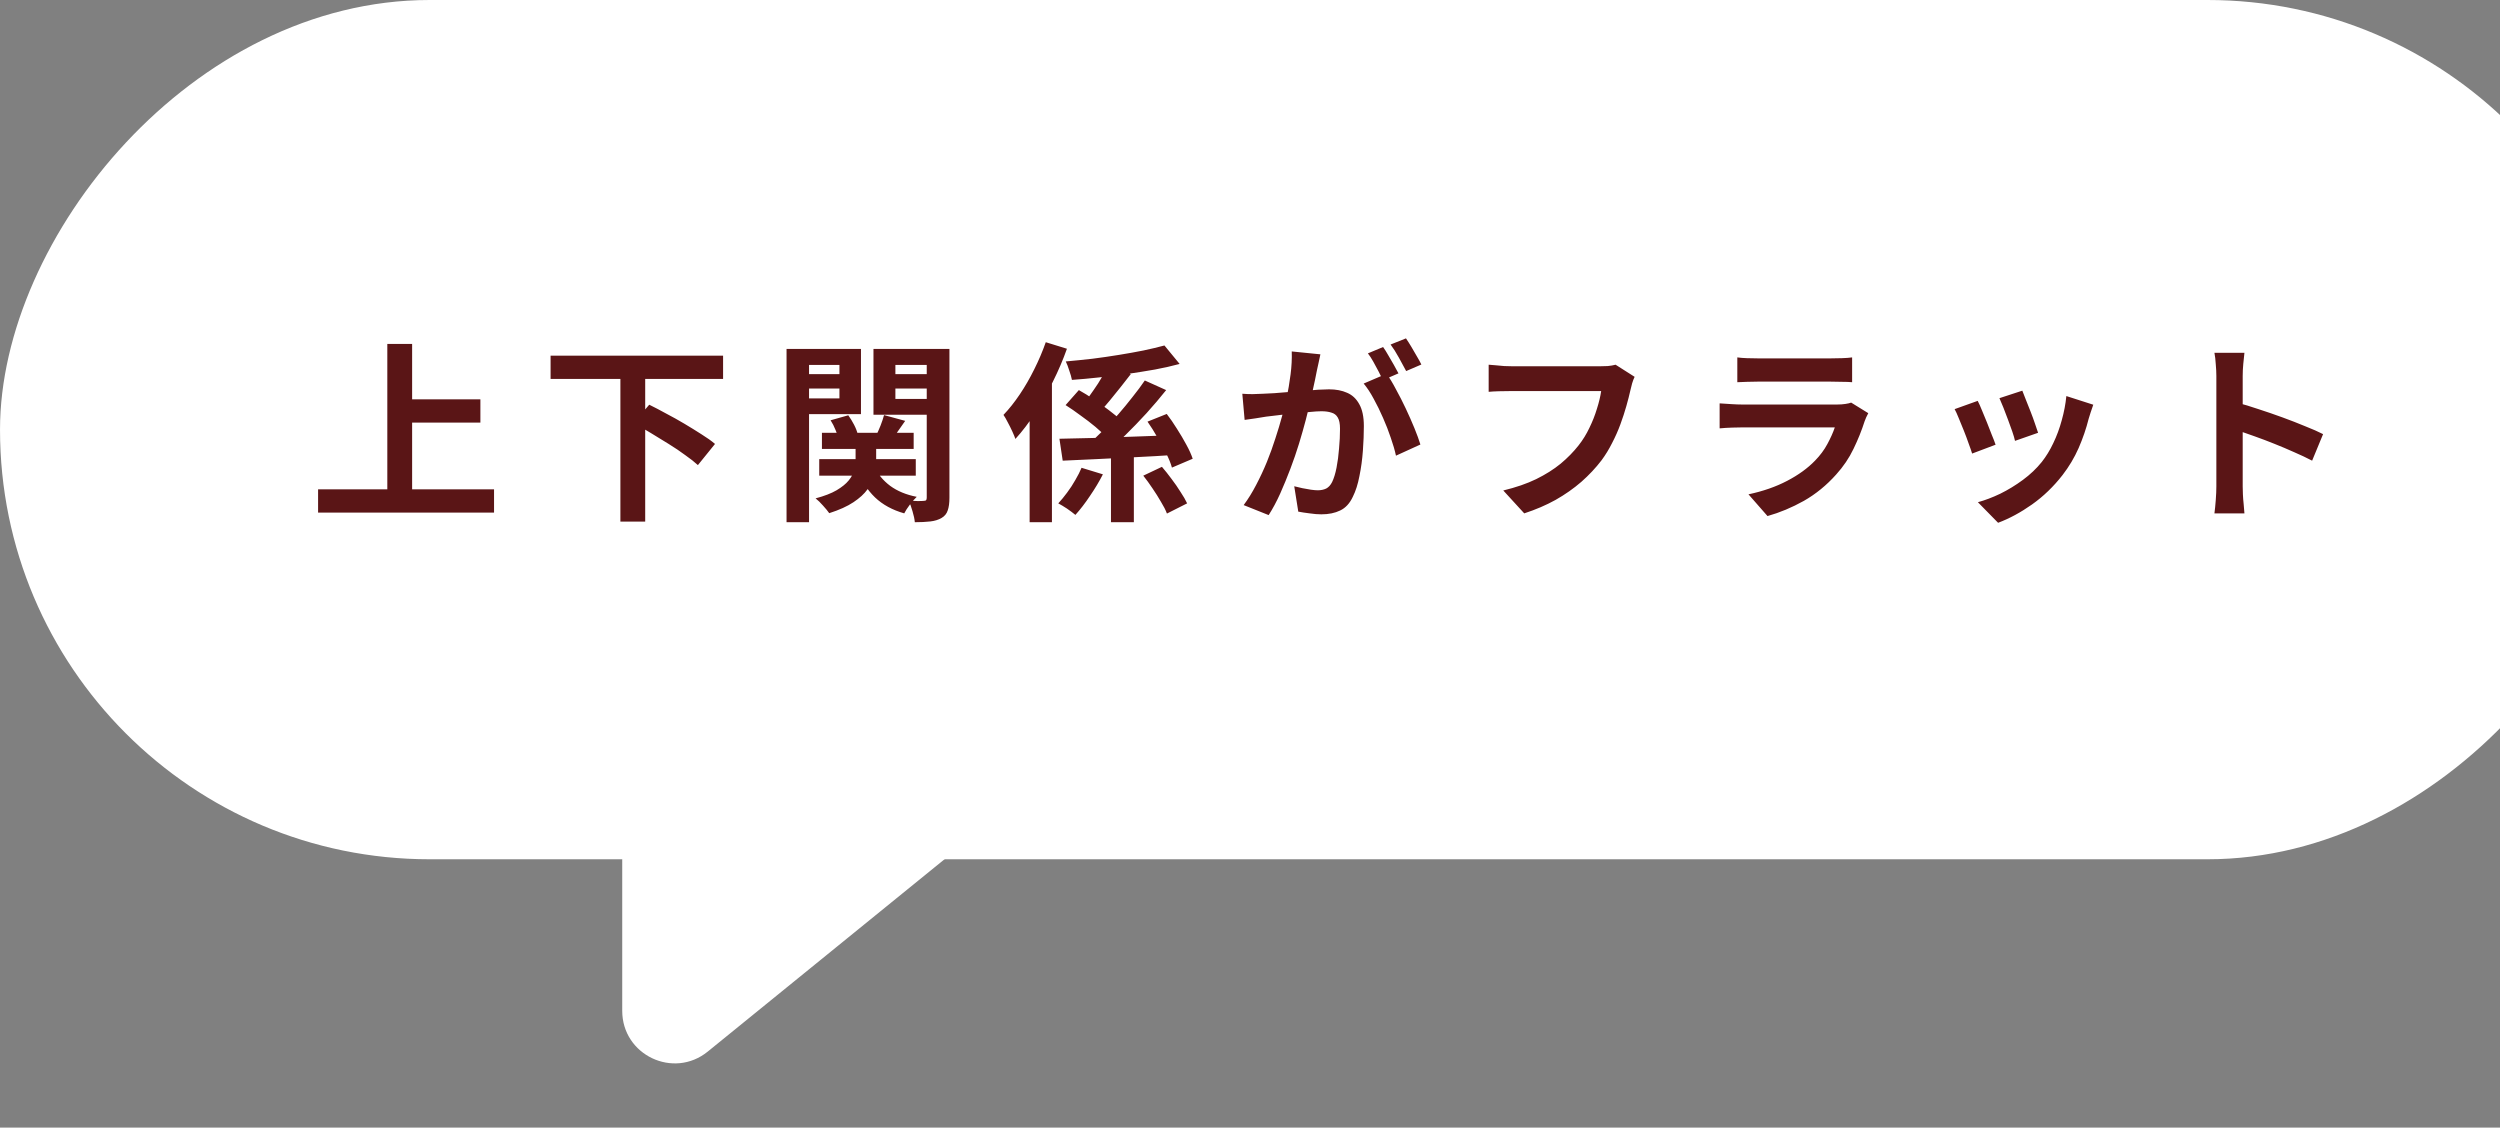
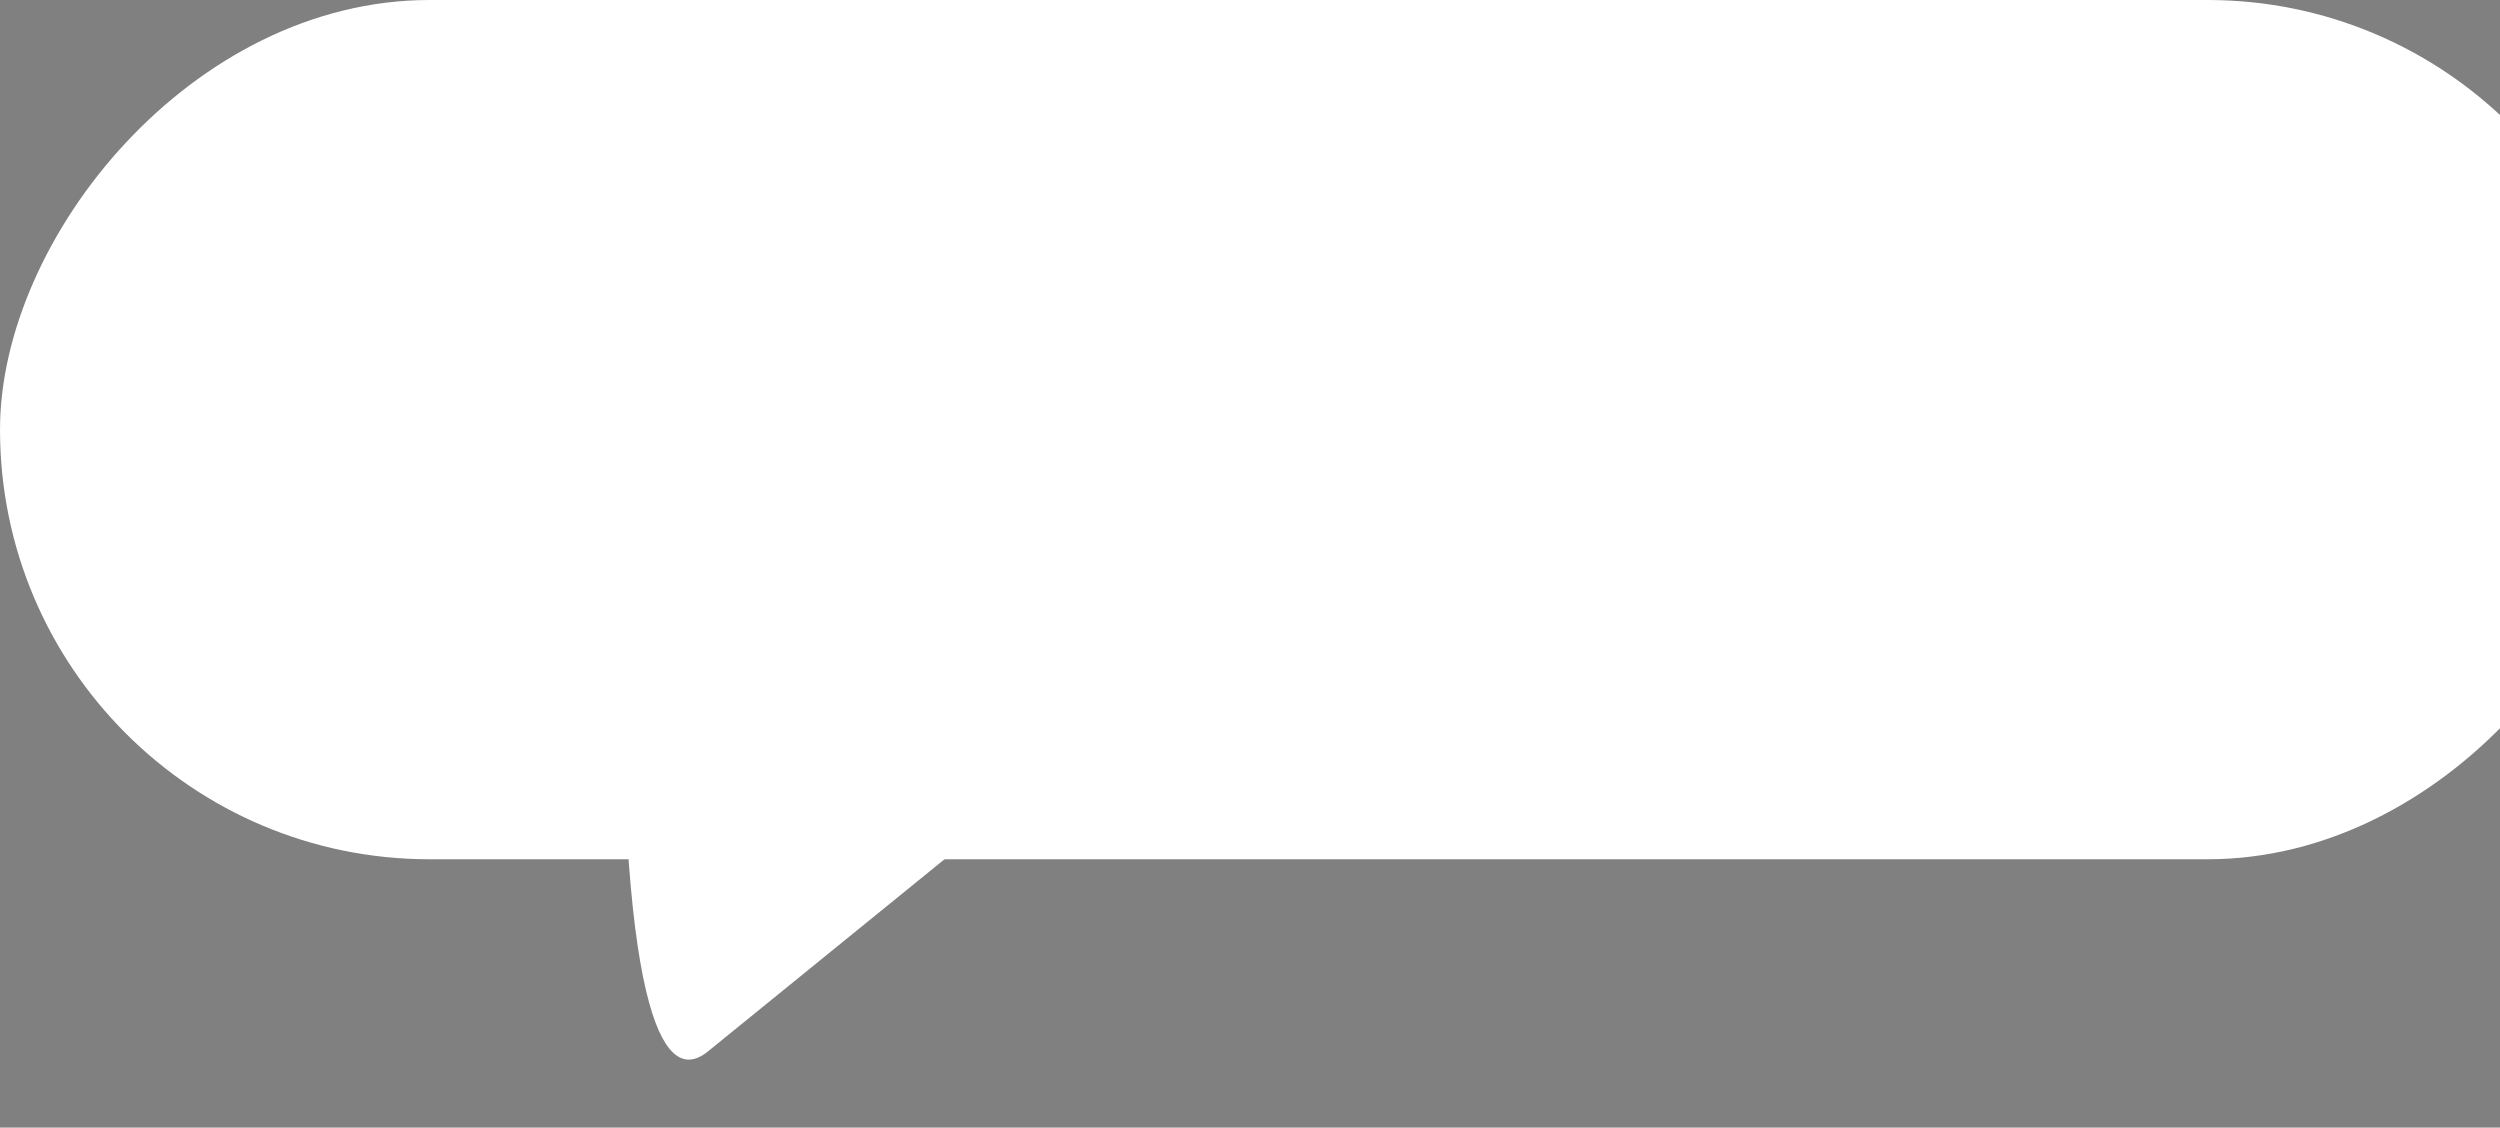
<svg xmlns="http://www.w3.org/2000/svg" width="286" height="129" viewBox="0 0 286 129" fill="none">
  <rect x="0" y="0" width="286" height="129" fill="#808080" stroke="none" />
  <rect width="301.681" height="98.301" rx="49.15" transform="matrix(-1 0 0 1 301.682 0)" fill="white" />
-   <path d="M80.966 120.3L128.697 81.531C132.95 78.076 130.727 71.196 125.256 70.883L77.525 68.156C74.083 67.959 71.183 70.698 71.183 74.146V115.643C71.183 120.694 77.045 123.485 80.966 120.3Z" fill="white" />
-   <path d="M45.805 45.683H54.957V48.345H45.805V45.683ZM36.389 55.979H56.519V58.641H36.389V55.979ZM44.309 39.347H47.147V57.453H44.309V39.347ZM62.987 40.689H82.721V43.351H62.987V40.689ZM70.973 43.065H73.811V59.675H70.973V43.065ZM72.469 48.411L74.273 46.299C74.875 46.593 75.52 46.93 76.209 47.311C76.913 47.678 77.61 48.067 78.299 48.477C78.989 48.888 79.641 49.291 80.257 49.687C80.873 50.069 81.387 50.435 81.797 50.787L79.839 53.207C79.458 52.855 78.974 52.474 78.387 52.063C77.815 51.638 77.185 51.213 76.495 50.787C75.821 50.362 75.139 49.944 74.449 49.533C73.76 49.108 73.1 48.734 72.469 48.411ZM94.029 49.511H104.523V51.359H94.029V49.511ZM93.721 52.525H104.765V54.417H93.721V52.525ZM97.879 50.413H100.233V52.789C100.233 53.303 100.16 53.831 100.013 54.373C99.881 54.916 99.625 55.451 99.243 55.979C98.877 56.493 98.341 56.984 97.637 57.453C96.933 57.923 96.009 58.341 94.865 58.707C94.704 58.473 94.469 58.187 94.161 57.849C93.868 57.512 93.582 57.233 93.303 57.013C94.301 56.749 95.1 56.441 95.701 56.089C96.317 55.723 96.779 55.349 97.087 54.967C97.41 54.571 97.623 54.183 97.725 53.801C97.828 53.42 97.879 53.061 97.879 52.723V50.413ZM100.013 53.361C100.409 54.227 101.018 54.967 101.839 55.583C102.661 56.185 103.673 56.603 104.875 56.837C104.641 57.057 104.377 57.358 104.083 57.739C103.805 58.106 103.592 58.436 103.445 58.729C102.096 58.348 100.981 57.739 100.101 56.903C99.221 56.053 98.554 55.011 98.099 53.779L100.013 53.361ZM95.019 48.081L97.043 47.509C97.278 47.832 97.498 48.191 97.703 48.587C97.909 48.983 98.048 49.343 98.121 49.665L95.965 50.281C95.892 49.973 95.767 49.614 95.591 49.203C95.43 48.793 95.239 48.419 95.019 48.081ZM101.135 47.487L103.555 48.147C103.247 48.573 102.954 48.991 102.675 49.401C102.411 49.797 102.169 50.149 101.949 50.457L100.211 49.863C100.387 49.511 100.563 49.115 100.739 48.675C100.915 48.221 101.047 47.825 101.135 47.487ZM91.301 42.801H96.823V44.451H91.301V42.801ZM101.443 42.801H106.987V44.451H101.443V42.801ZM106.019 39.919H108.615V56.947C108.615 57.549 108.549 58.033 108.417 58.399C108.3 58.766 108.065 59.052 107.713 59.257C107.361 59.463 106.936 59.595 106.437 59.653C105.939 59.712 105.345 59.741 104.655 59.741C104.626 59.389 104.538 58.971 104.391 58.487C104.259 58.018 104.113 57.615 103.951 57.277C104.303 57.292 104.648 57.307 104.985 57.321C105.337 57.321 105.565 57.314 105.667 57.299C105.814 57.299 105.909 57.27 105.953 57.211C105.997 57.153 106.019 57.057 106.019 56.925V39.919ZM91.543 39.919H98.495V47.377H91.543V45.573H96.031V41.745H91.543V39.919ZM107.383 39.919V41.745H102.433V45.639H107.383V47.443H99.925V39.919H107.383ZM89.981 39.919H92.555V59.741H89.981V39.919ZM127.095 51.007H129.713V59.741H127.095V51.007ZM121.199 50.193C122.299 50.164 123.575 50.135 125.027 50.105C126.494 50.061 128.034 50.01 129.647 49.951C131.275 49.893 132.889 49.834 134.487 49.775L134.421 52.041C132.896 52.144 131.363 52.232 129.823 52.305C128.283 52.379 126.809 52.452 125.401 52.525C123.993 52.584 122.717 52.643 121.573 52.701L121.199 50.193ZM133.211 39.523L134.949 41.635C134.084 41.87 133.145 42.083 132.133 42.273C131.121 42.449 130.073 42.618 128.987 42.779C127.917 42.926 126.839 43.058 125.753 43.175C124.683 43.293 123.641 43.388 122.629 43.461C122.571 43.153 122.468 42.794 122.321 42.383C122.189 41.958 122.057 41.613 121.925 41.349C122.908 41.261 123.92 41.159 124.961 41.041C126.003 40.909 127.015 40.763 127.997 40.601C128.995 40.44 129.933 40.271 130.813 40.095C131.708 39.905 132.507 39.714 133.211 39.523ZM130.967 43.527L133.409 44.627C132.72 45.493 131.972 46.373 131.165 47.267C130.359 48.147 129.545 48.991 128.723 49.797C127.917 50.589 127.154 51.293 126.435 51.909L124.477 50.853C125.02 50.384 125.585 49.856 126.171 49.269C126.773 48.668 127.359 48.045 127.931 47.399C128.503 46.739 129.046 46.079 129.559 45.419C130.087 44.759 130.557 44.129 130.967 43.527ZM126.919 41.569L129.361 42.801C128.98 43.285 128.584 43.791 128.173 44.319C127.763 44.833 127.359 45.331 126.963 45.815C126.582 46.285 126.215 46.695 125.863 47.047L124.081 46.035C124.404 45.625 124.741 45.163 125.093 44.649C125.46 44.136 125.797 43.608 126.105 43.065C126.428 42.523 126.699 42.024 126.919 41.569ZM130.791 54.417L132.925 53.405C133.292 53.831 133.659 54.293 134.025 54.791C134.407 55.29 134.751 55.789 135.059 56.287C135.382 56.771 135.631 57.204 135.807 57.585L133.497 58.751C133.351 58.355 133.123 57.908 132.815 57.409C132.522 56.896 132.199 56.383 131.847 55.869C131.495 55.341 131.143 54.857 130.791 54.417ZM131.275 48.235L133.475 47.355C133.871 47.869 134.26 48.433 134.641 49.049C135.037 49.665 135.397 50.274 135.719 50.875C136.042 51.462 136.284 51.997 136.445 52.481L134.069 53.493C133.937 53.009 133.717 52.467 133.409 51.865C133.116 51.264 132.779 50.648 132.397 50.017C132.031 49.372 131.657 48.778 131.275 48.235ZM121.903 46.343L123.421 44.627C123.979 44.935 124.558 45.295 125.159 45.705C125.761 46.116 126.333 46.527 126.875 46.937C127.433 47.348 127.88 47.729 128.217 48.081L126.567 50.017C126.259 49.665 125.841 49.269 125.313 48.829C124.785 48.389 124.221 47.957 123.619 47.531C123.033 47.091 122.461 46.695 121.903 46.343ZM119.637 39.149L122.057 39.897C121.617 41.144 121.082 42.398 120.451 43.659C119.835 44.921 119.161 46.116 118.427 47.245C117.694 48.375 116.939 49.365 116.161 50.215C116.088 49.995 115.971 49.709 115.809 49.357C115.648 49.005 115.472 48.653 115.281 48.301C115.105 47.949 114.944 47.671 114.797 47.465C115.443 46.791 116.066 46.006 116.667 45.111C117.269 44.217 117.819 43.263 118.317 42.251C118.831 41.225 119.271 40.191 119.637 39.149ZM117.789 45.265L120.319 42.735L120.341 42.757V59.741H117.789V45.265ZM123.729 53.515L126.171 54.263C125.761 55.07 125.269 55.891 124.697 56.727C124.14 57.563 123.583 58.289 123.025 58.905C122.761 58.685 122.439 58.443 122.057 58.179C121.676 57.93 121.346 57.732 121.067 57.585C121.405 57.219 121.742 56.808 122.079 56.353C122.431 55.884 122.747 55.4 123.025 54.901C123.319 54.403 123.553 53.941 123.729 53.515ZM151.053 40.535C150.995 40.814 150.929 41.122 150.855 41.459C150.782 41.782 150.716 42.083 150.657 42.361C150.599 42.684 150.525 43.051 150.437 43.461C150.349 43.857 150.261 44.261 150.173 44.671C150.1 45.067 150.019 45.456 149.931 45.837C149.785 46.468 149.601 47.201 149.381 48.037C149.161 48.873 148.905 49.775 148.611 50.743C148.318 51.697 147.988 52.657 147.621 53.625C147.255 54.593 146.866 55.539 146.455 56.463C146.045 57.373 145.605 58.194 145.135 58.927L142.275 57.783C142.789 57.094 143.265 56.324 143.705 55.473C144.16 54.608 144.571 53.728 144.937 52.833C145.304 51.924 145.627 51.029 145.905 50.149C146.199 49.255 146.448 48.426 146.653 47.663C146.873 46.901 147.042 46.248 147.159 45.705C147.365 44.708 147.526 43.747 147.643 42.823C147.761 41.899 147.805 41.027 147.775 40.205L151.053 40.535ZM158.621 42.757C158.973 43.241 159.333 43.835 159.699 44.539C160.081 45.229 160.455 45.962 160.821 46.739C161.188 47.517 161.518 48.265 161.811 48.983C162.105 49.702 162.332 50.325 162.493 50.853L159.699 52.129C159.567 51.513 159.369 50.831 159.105 50.083C158.856 49.335 158.563 48.58 158.225 47.817C157.888 47.04 157.529 46.307 157.147 45.617C156.781 44.928 156.399 44.349 156.003 43.879L158.621 42.757ZM142.121 45.045C142.517 45.075 142.906 45.089 143.287 45.089C143.683 45.075 144.079 45.06 144.475 45.045C144.842 45.031 145.282 45.009 145.795 44.979C146.309 44.935 146.851 44.891 147.423 44.847C148.01 44.803 148.597 44.759 149.183 44.715C149.77 44.657 150.313 44.613 150.811 44.583C151.31 44.554 151.721 44.539 152.043 44.539C152.835 44.539 153.525 44.671 154.111 44.935C154.698 45.185 155.16 45.617 155.497 46.233C155.849 46.849 156.025 47.685 156.025 48.741C156.025 49.607 155.989 50.545 155.915 51.557C155.842 52.569 155.71 53.537 155.519 54.461C155.343 55.385 155.094 56.17 154.771 56.815C154.419 57.578 153.935 58.106 153.319 58.399C152.718 58.693 151.999 58.839 151.163 58.839C150.753 58.839 150.305 58.803 149.821 58.729C149.337 58.671 148.905 58.605 148.523 58.531L148.061 55.627C148.34 55.701 148.648 55.774 148.985 55.847C149.337 55.921 149.667 55.979 149.975 56.023C150.298 56.067 150.555 56.089 150.745 56.089C151.112 56.089 151.435 56.023 151.713 55.891C151.992 55.745 152.219 55.495 152.395 55.143C152.601 54.718 152.769 54.168 152.901 53.493C153.033 52.819 153.129 52.093 153.187 51.315C153.261 50.523 153.297 49.768 153.297 49.049C153.297 48.463 153.209 48.03 153.033 47.751C152.872 47.473 152.63 47.289 152.307 47.201C151.999 47.099 151.618 47.047 151.163 47.047C150.826 47.047 150.371 47.077 149.799 47.135C149.227 47.179 148.611 47.238 147.951 47.311C147.306 47.37 146.705 47.436 146.147 47.509C145.59 47.583 145.157 47.634 144.849 47.663C144.527 47.722 144.116 47.788 143.617 47.861C143.133 47.92 142.723 47.979 142.385 48.037L142.121 45.045ZM158.225 39.699C158.416 39.963 158.614 40.279 158.819 40.645C159.039 41.012 159.252 41.379 159.457 41.745C159.663 42.112 159.839 42.435 159.985 42.713L158.203 43.483C158.057 43.175 157.888 42.838 157.697 42.471C157.507 42.105 157.309 41.738 157.103 41.371C156.898 41.005 156.693 40.689 156.487 40.425L158.225 39.699ZM160.843 38.709C161.034 38.988 161.239 39.311 161.459 39.677C161.679 40.044 161.892 40.411 162.097 40.777C162.317 41.144 162.486 41.452 162.603 41.701L160.865 42.449C160.631 41.995 160.352 41.481 160.029 40.909C159.707 40.323 159.391 39.824 159.083 39.413L160.843 38.709ZM187.001 43.109C186.899 43.315 186.803 43.564 186.715 43.857C186.642 44.136 186.576 44.4 186.517 44.649C186.4 45.177 186.246 45.779 186.055 46.453C185.865 47.128 185.637 47.825 185.373 48.543C185.109 49.262 184.794 49.973 184.427 50.677C184.075 51.381 183.672 52.041 183.217 52.657C182.557 53.523 181.787 54.344 180.907 55.121C180.027 55.884 179.045 56.573 177.959 57.189C176.874 57.791 175.679 58.304 174.373 58.729L171.975 56.111C173.427 55.759 174.681 55.327 175.737 54.813C176.808 54.285 177.739 53.699 178.531 53.053C179.323 52.393 180.013 51.689 180.599 50.941C181.083 50.325 181.494 49.658 181.831 48.939C182.183 48.221 182.469 47.495 182.689 46.761C182.924 46.028 183.085 45.353 183.173 44.737C182.953 44.737 182.587 44.737 182.073 44.737C181.575 44.737 180.981 44.737 180.291 44.737C179.617 44.737 178.905 44.737 178.157 44.737C177.424 44.737 176.713 44.737 176.023 44.737C175.334 44.737 174.711 44.737 174.153 44.737C173.611 44.737 173.2 44.737 172.921 44.737C172.423 44.737 171.931 44.745 171.447 44.759C170.978 44.774 170.597 44.796 170.303 44.825V41.723C170.538 41.738 170.809 41.76 171.117 41.789C171.425 41.819 171.748 41.848 172.085 41.877C172.423 41.892 172.709 41.899 172.943 41.899C173.163 41.899 173.493 41.899 173.933 41.899C174.373 41.899 174.879 41.899 175.451 41.899C176.023 41.899 176.617 41.899 177.233 41.899C177.864 41.899 178.487 41.899 179.103 41.899C179.719 41.899 180.299 41.899 180.841 41.899C181.384 41.899 181.853 41.899 182.249 41.899C182.66 41.899 182.946 41.899 183.107 41.899C183.327 41.899 183.599 41.892 183.921 41.877C184.244 41.848 184.545 41.797 184.823 41.723L187.001 43.109ZM198.749 40.887C199.057 40.931 199.424 40.961 199.849 40.975C200.275 40.99 200.671 40.997 201.037 40.997C201.316 40.997 201.741 40.997 202.313 40.997C202.9 40.997 203.545 40.997 204.249 40.997C204.968 40.997 205.679 40.997 206.383 40.997C207.087 40.997 207.718 40.997 208.275 40.997C208.833 40.997 209.243 40.997 209.507 40.997C209.845 40.997 210.248 40.99 210.717 40.975C211.187 40.961 211.575 40.931 211.883 40.887V43.725C211.59 43.696 211.209 43.681 210.739 43.681C210.285 43.667 209.859 43.659 209.463 43.659C209.229 43.659 208.825 43.659 208.253 43.659C207.696 43.659 207.058 43.659 206.339 43.659C205.635 43.659 204.924 43.659 204.205 43.659C203.501 43.659 202.863 43.659 202.291 43.659C201.719 43.659 201.301 43.659 201.037 43.659C200.685 43.659 200.297 43.667 199.871 43.681C199.461 43.696 199.087 43.711 198.749 43.725V40.887ZM213.731 47.267C213.658 47.414 213.577 47.575 213.489 47.751C213.416 47.927 213.357 48.074 213.313 48.191C212.976 49.247 212.551 50.303 212.037 51.359C211.539 52.401 210.879 53.376 210.057 54.285C208.957 55.517 207.725 56.522 206.361 57.299C204.997 58.062 203.611 58.641 202.203 59.037L200.025 56.551C201.683 56.199 203.157 55.686 204.447 55.011C205.738 54.337 206.801 53.567 207.637 52.701C208.224 52.1 208.693 51.469 209.045 50.809C209.412 50.135 209.698 49.497 209.903 48.895C209.742 48.895 209.463 48.895 209.067 48.895C208.671 48.895 208.195 48.895 207.637 48.895C207.095 48.895 206.508 48.895 205.877 48.895C205.247 48.895 204.601 48.895 203.941 48.895C203.281 48.895 202.651 48.895 202.049 48.895C201.448 48.895 200.905 48.895 200.421 48.895C199.952 48.895 199.571 48.895 199.277 48.895C199.013 48.895 198.639 48.903 198.155 48.917C197.671 48.932 197.195 48.961 196.725 49.005V46.145C197.195 46.175 197.649 46.204 198.089 46.233C198.544 46.263 198.94 46.277 199.277 46.277C199.497 46.277 199.827 46.277 200.267 46.277C200.722 46.277 201.243 46.277 201.829 46.277C202.416 46.277 203.039 46.277 203.699 46.277C204.374 46.277 205.041 46.277 205.701 46.277C206.376 46.277 207.014 46.277 207.615 46.277C208.217 46.277 208.737 46.277 209.177 46.277C209.617 46.277 209.947 46.277 210.167 46.277C210.519 46.277 210.835 46.255 211.113 46.211C211.407 46.167 211.627 46.116 211.773 46.057L213.731 47.267ZM231.353 44.693C231.456 44.928 231.588 45.265 231.749 45.705C231.925 46.131 232.109 46.593 232.299 47.091C232.49 47.575 232.659 48.037 232.805 48.477C232.952 48.917 233.069 49.262 233.157 49.511L230.517 50.435C230.459 50.157 230.356 49.805 230.209 49.379C230.063 48.954 229.901 48.507 229.725 48.037C229.549 47.553 229.373 47.091 229.197 46.651C229.021 46.211 228.867 45.845 228.735 45.551L231.353 44.693ZM239.471 46.299C239.354 46.651 239.251 46.952 239.163 47.201C239.09 47.451 239.017 47.685 238.943 47.905C238.665 49.02 238.283 50.135 237.799 51.249C237.315 52.349 236.699 53.383 235.951 54.351C234.925 55.671 233.759 56.793 232.453 57.717C231.163 58.627 229.872 59.323 228.581 59.807L226.271 57.453C227.078 57.233 227.929 56.911 228.823 56.485C229.718 56.045 230.583 55.517 231.419 54.901C232.255 54.285 232.974 53.603 233.575 52.855C234.074 52.225 234.514 51.506 234.895 50.699C235.291 49.878 235.614 49.005 235.863 48.081C236.127 47.143 236.303 46.219 236.391 45.309L239.471 46.299ZM226.249 45.859C226.396 46.138 226.557 46.497 226.733 46.937C226.924 47.377 227.115 47.839 227.305 48.323C227.496 48.807 227.679 49.277 227.855 49.731C228.046 50.186 228.193 50.567 228.295 50.875L225.611 51.887C225.523 51.594 225.391 51.213 225.215 50.743C225.054 50.274 224.871 49.783 224.665 49.269C224.46 48.741 224.262 48.257 224.071 47.817C223.895 47.377 223.741 47.04 223.609 46.805L226.249 45.859ZM253.551 55.649C253.551 55.371 253.551 54.916 253.551 54.285C253.551 53.64 253.551 52.899 253.551 52.063C253.551 51.213 253.551 50.325 253.551 49.401C253.551 48.477 253.551 47.59 253.551 46.739C253.551 45.874 253.551 45.111 253.551 44.451C253.551 43.791 253.551 43.307 253.551 42.999C253.551 42.618 253.529 42.178 253.485 41.679C253.456 41.181 253.405 40.741 253.331 40.359H256.763C256.719 40.741 256.675 41.166 256.631 41.635C256.587 42.09 256.565 42.545 256.565 42.999C256.565 43.41 256.565 43.967 256.565 44.671C256.565 45.375 256.565 46.16 256.565 47.025C256.565 47.876 256.565 48.749 256.565 49.643C256.565 50.523 256.565 51.374 256.565 52.195C256.565 53.017 256.565 53.735 256.565 54.351C256.565 54.953 256.565 55.385 256.565 55.649C256.565 55.855 256.573 56.148 256.587 56.529C256.602 56.896 256.631 57.277 256.675 57.673C256.719 58.069 256.749 58.421 256.763 58.729H253.331C253.39 58.289 253.441 57.776 253.485 57.189C253.529 56.603 253.551 56.089 253.551 55.649ZM255.905 46.057C256.639 46.248 257.46 46.497 258.369 46.805C259.279 47.099 260.195 47.414 261.119 47.751C262.043 48.089 262.909 48.426 263.715 48.763C264.537 49.086 265.219 49.387 265.761 49.665L264.507 52.701C263.891 52.379 263.209 52.056 262.461 51.733C261.713 51.396 260.951 51.073 260.173 50.765C259.411 50.457 258.655 50.171 257.907 49.907C257.174 49.643 256.507 49.409 255.905 49.203V46.057Z" fill="#5A1516" />
+   <path d="M80.966 120.3L128.697 81.531C132.95 78.076 130.727 71.196 125.256 70.883L77.525 68.156C74.083 67.959 71.183 70.698 71.183 74.146C71.183 120.694 77.045 123.485 80.966 120.3Z" fill="white" />
</svg>